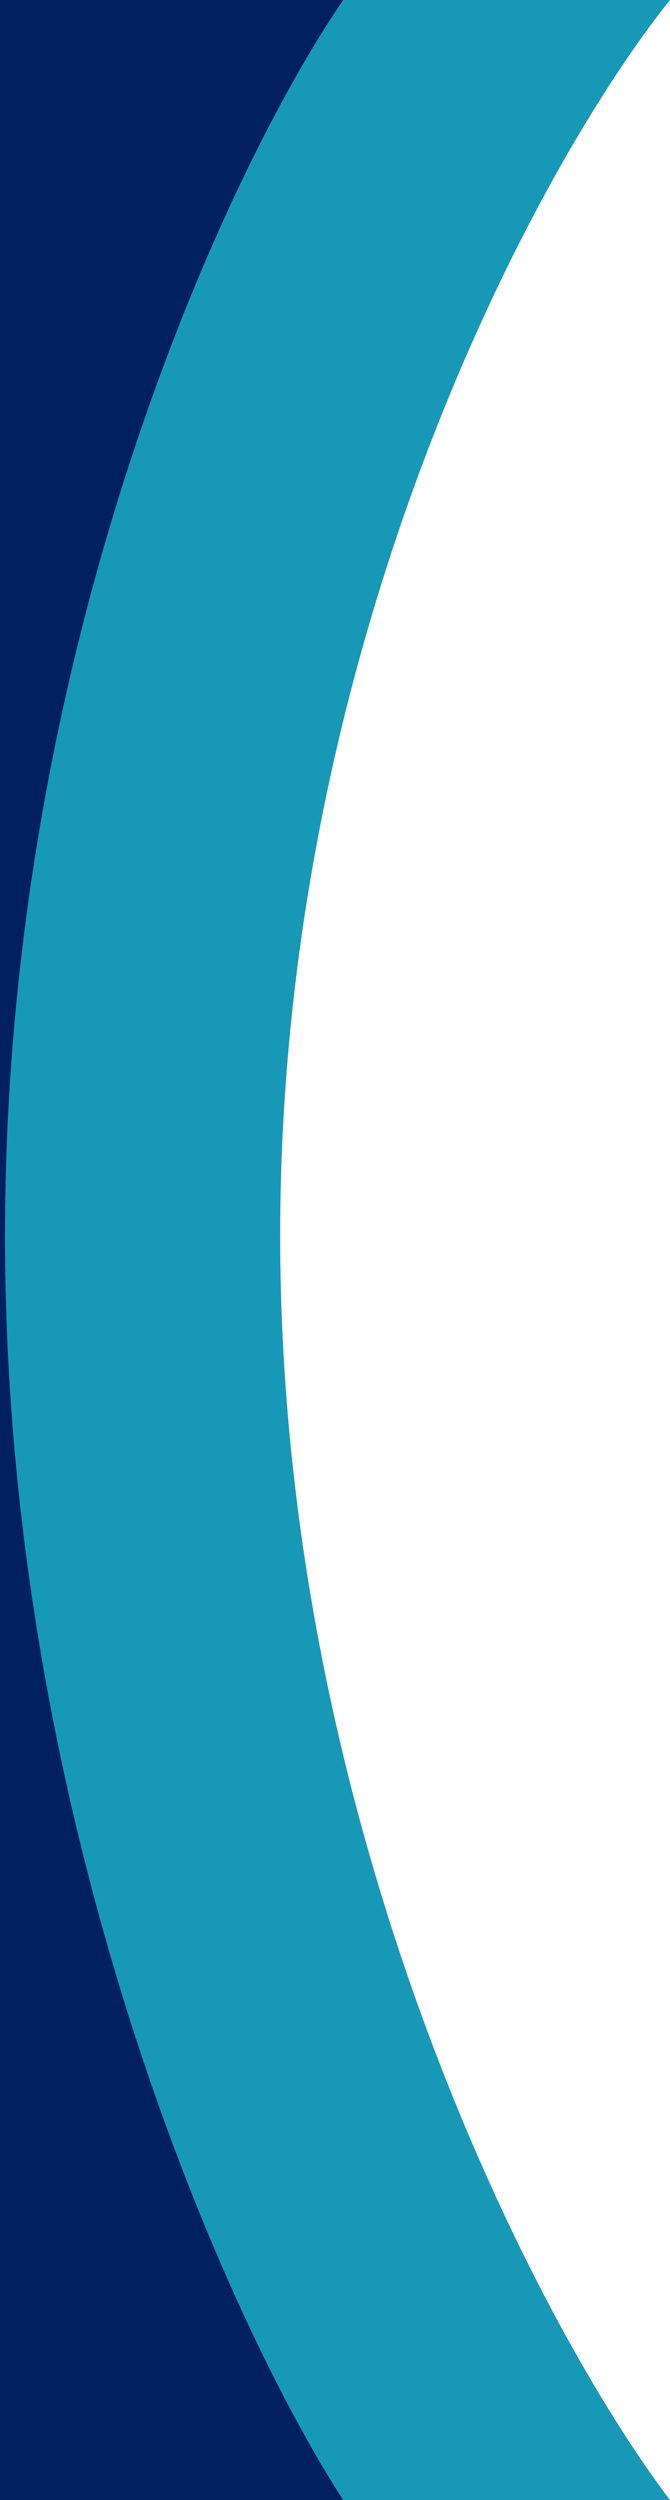
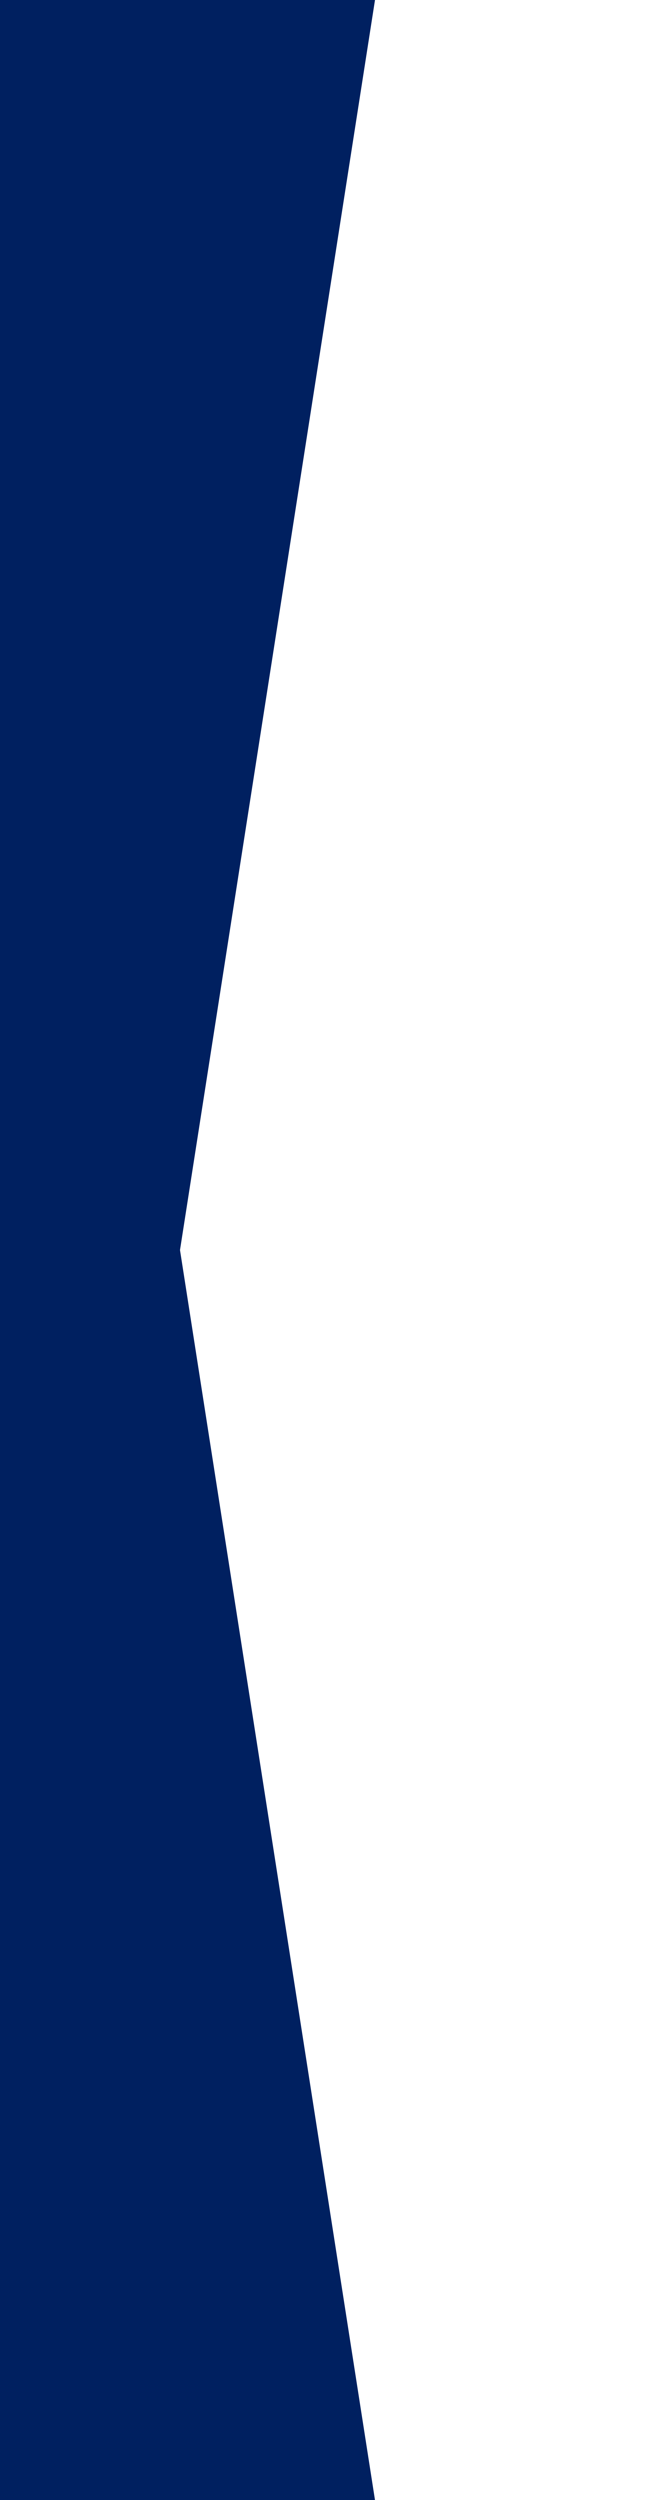
<svg xmlns="http://www.w3.org/2000/svg" width="134" height="500" viewBox="0 0 134 500">
  <path fill="#002060" d="M0 0h75L36 250l39 250H0z" />
-   <path fill="#1898B7" d="M134 0H68.647C46.097 32.8 1 128.146 1 247.14 1 366.133 46.098 465.294 68.647 500H134c-25.989-34.325-77.965-132.952-77.965-252.86S108.01 32.418 134 0" />
</svg>